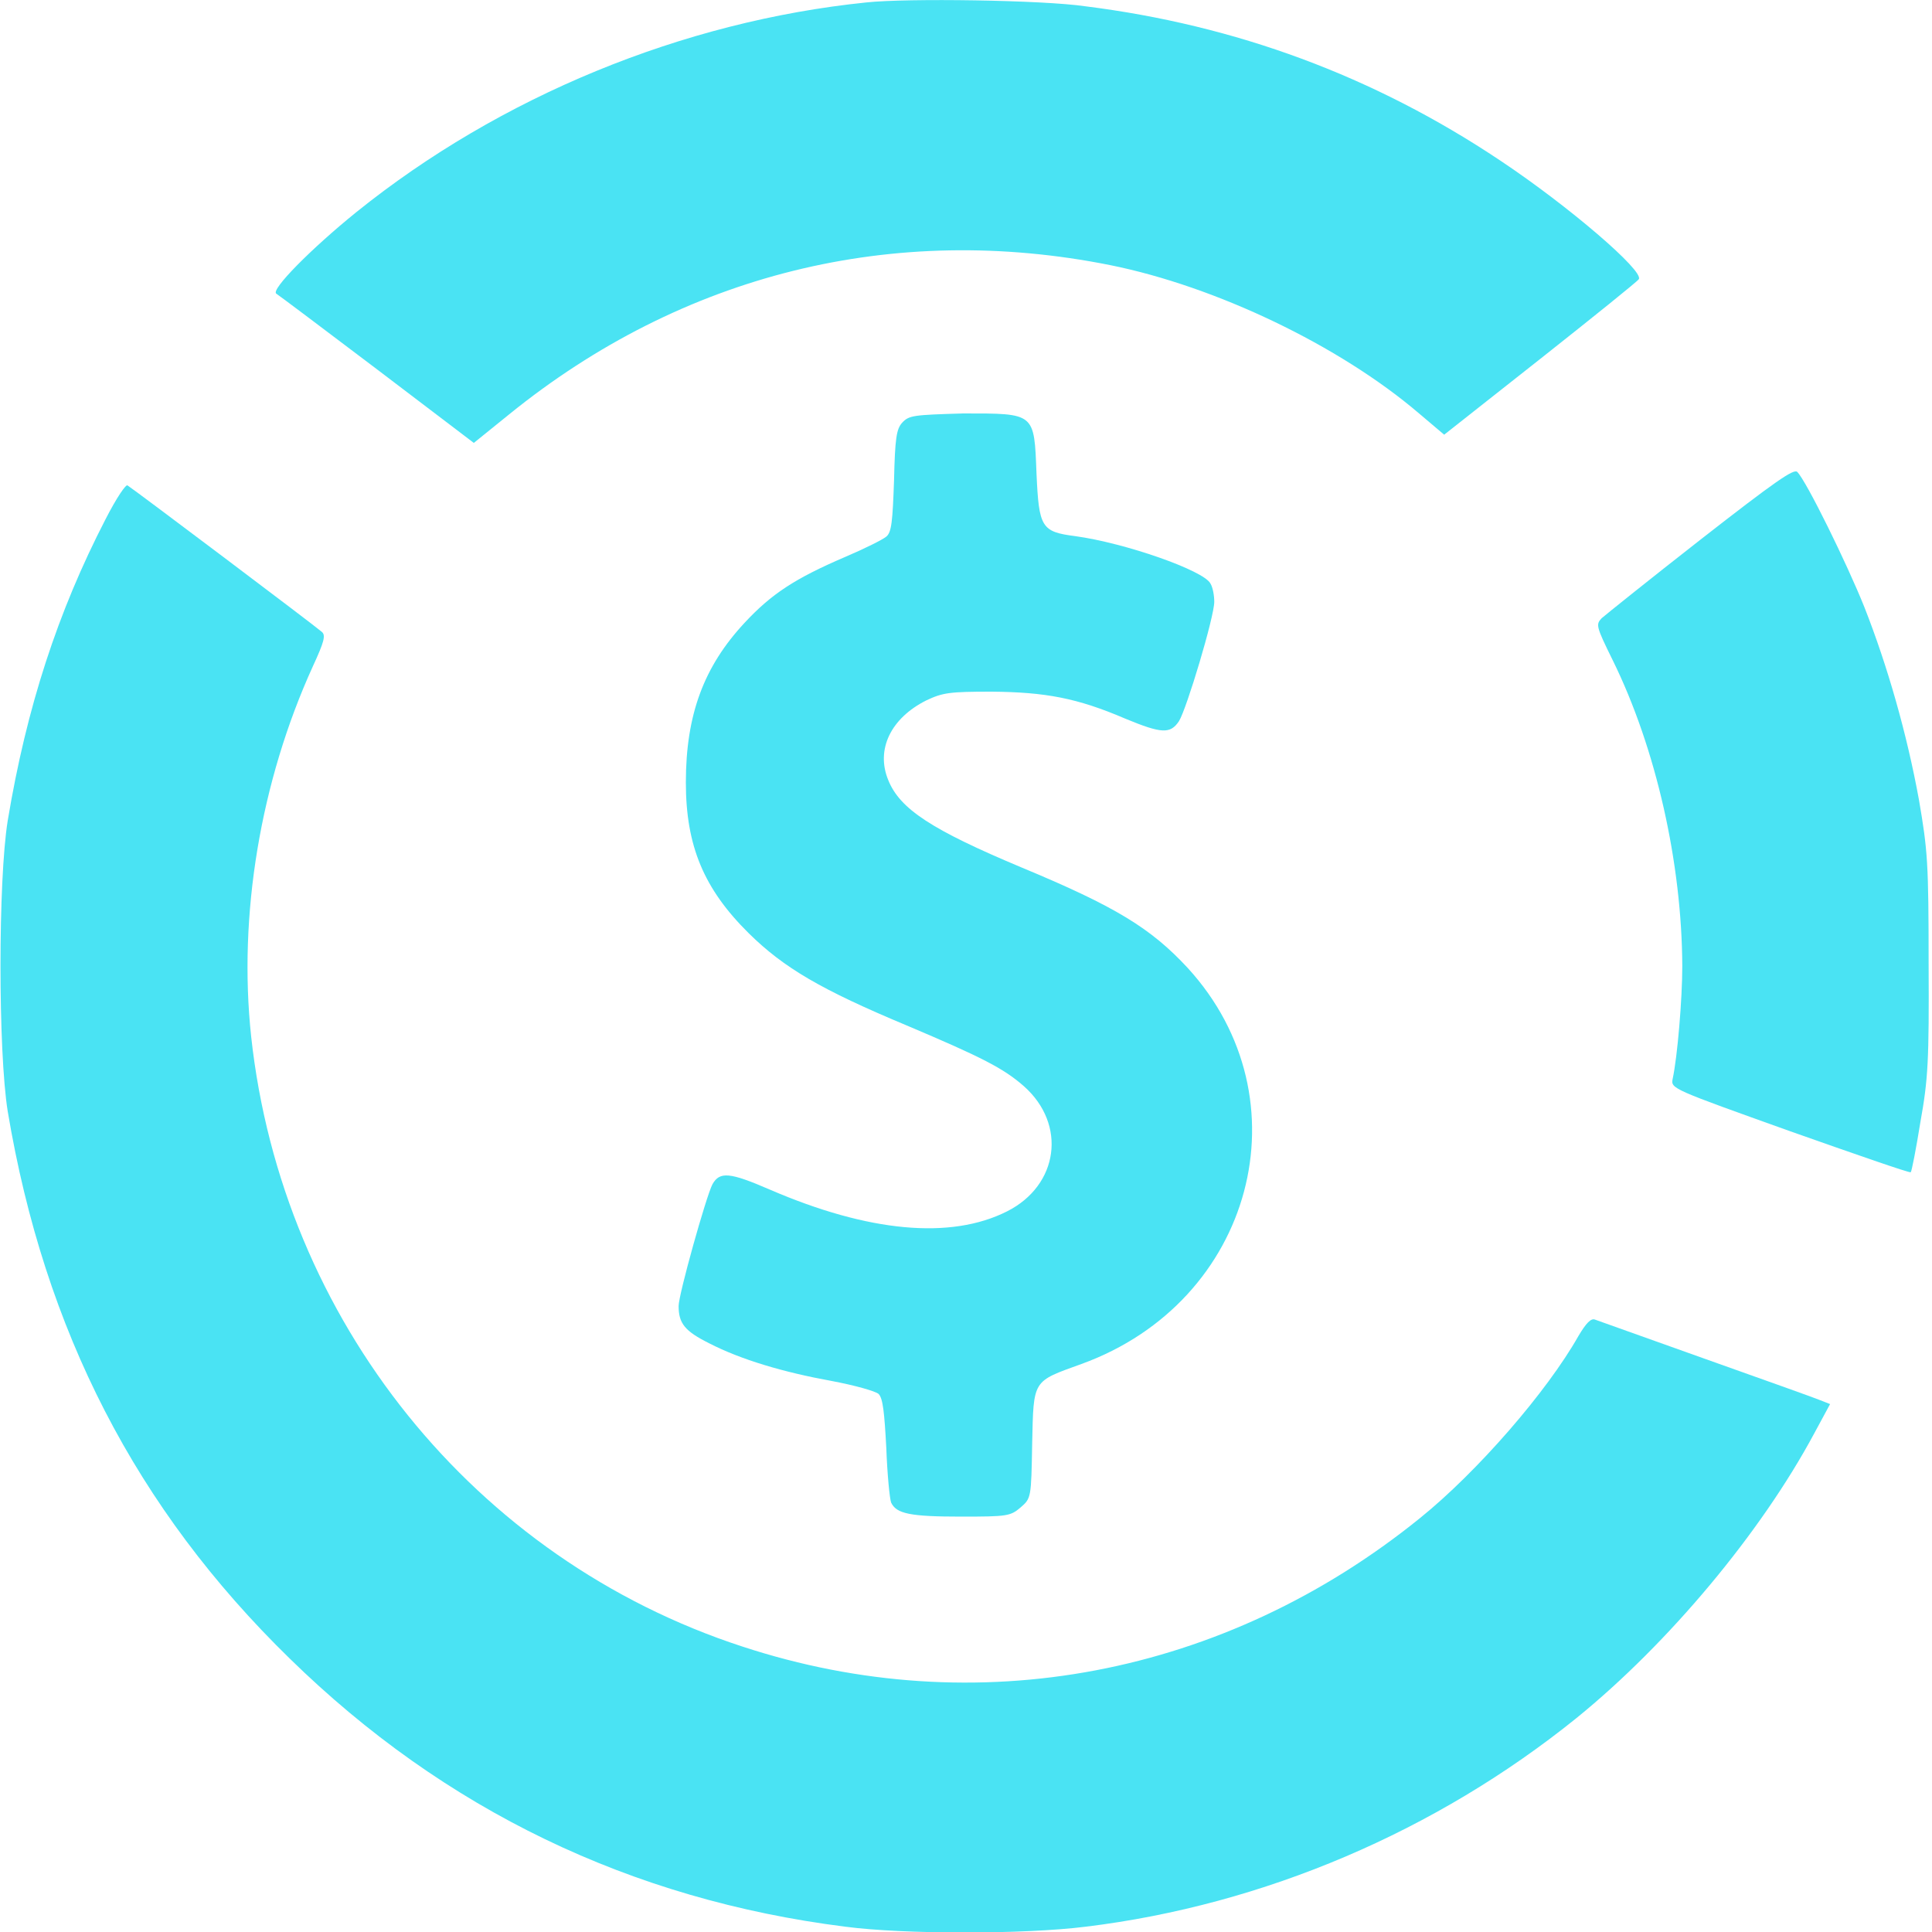
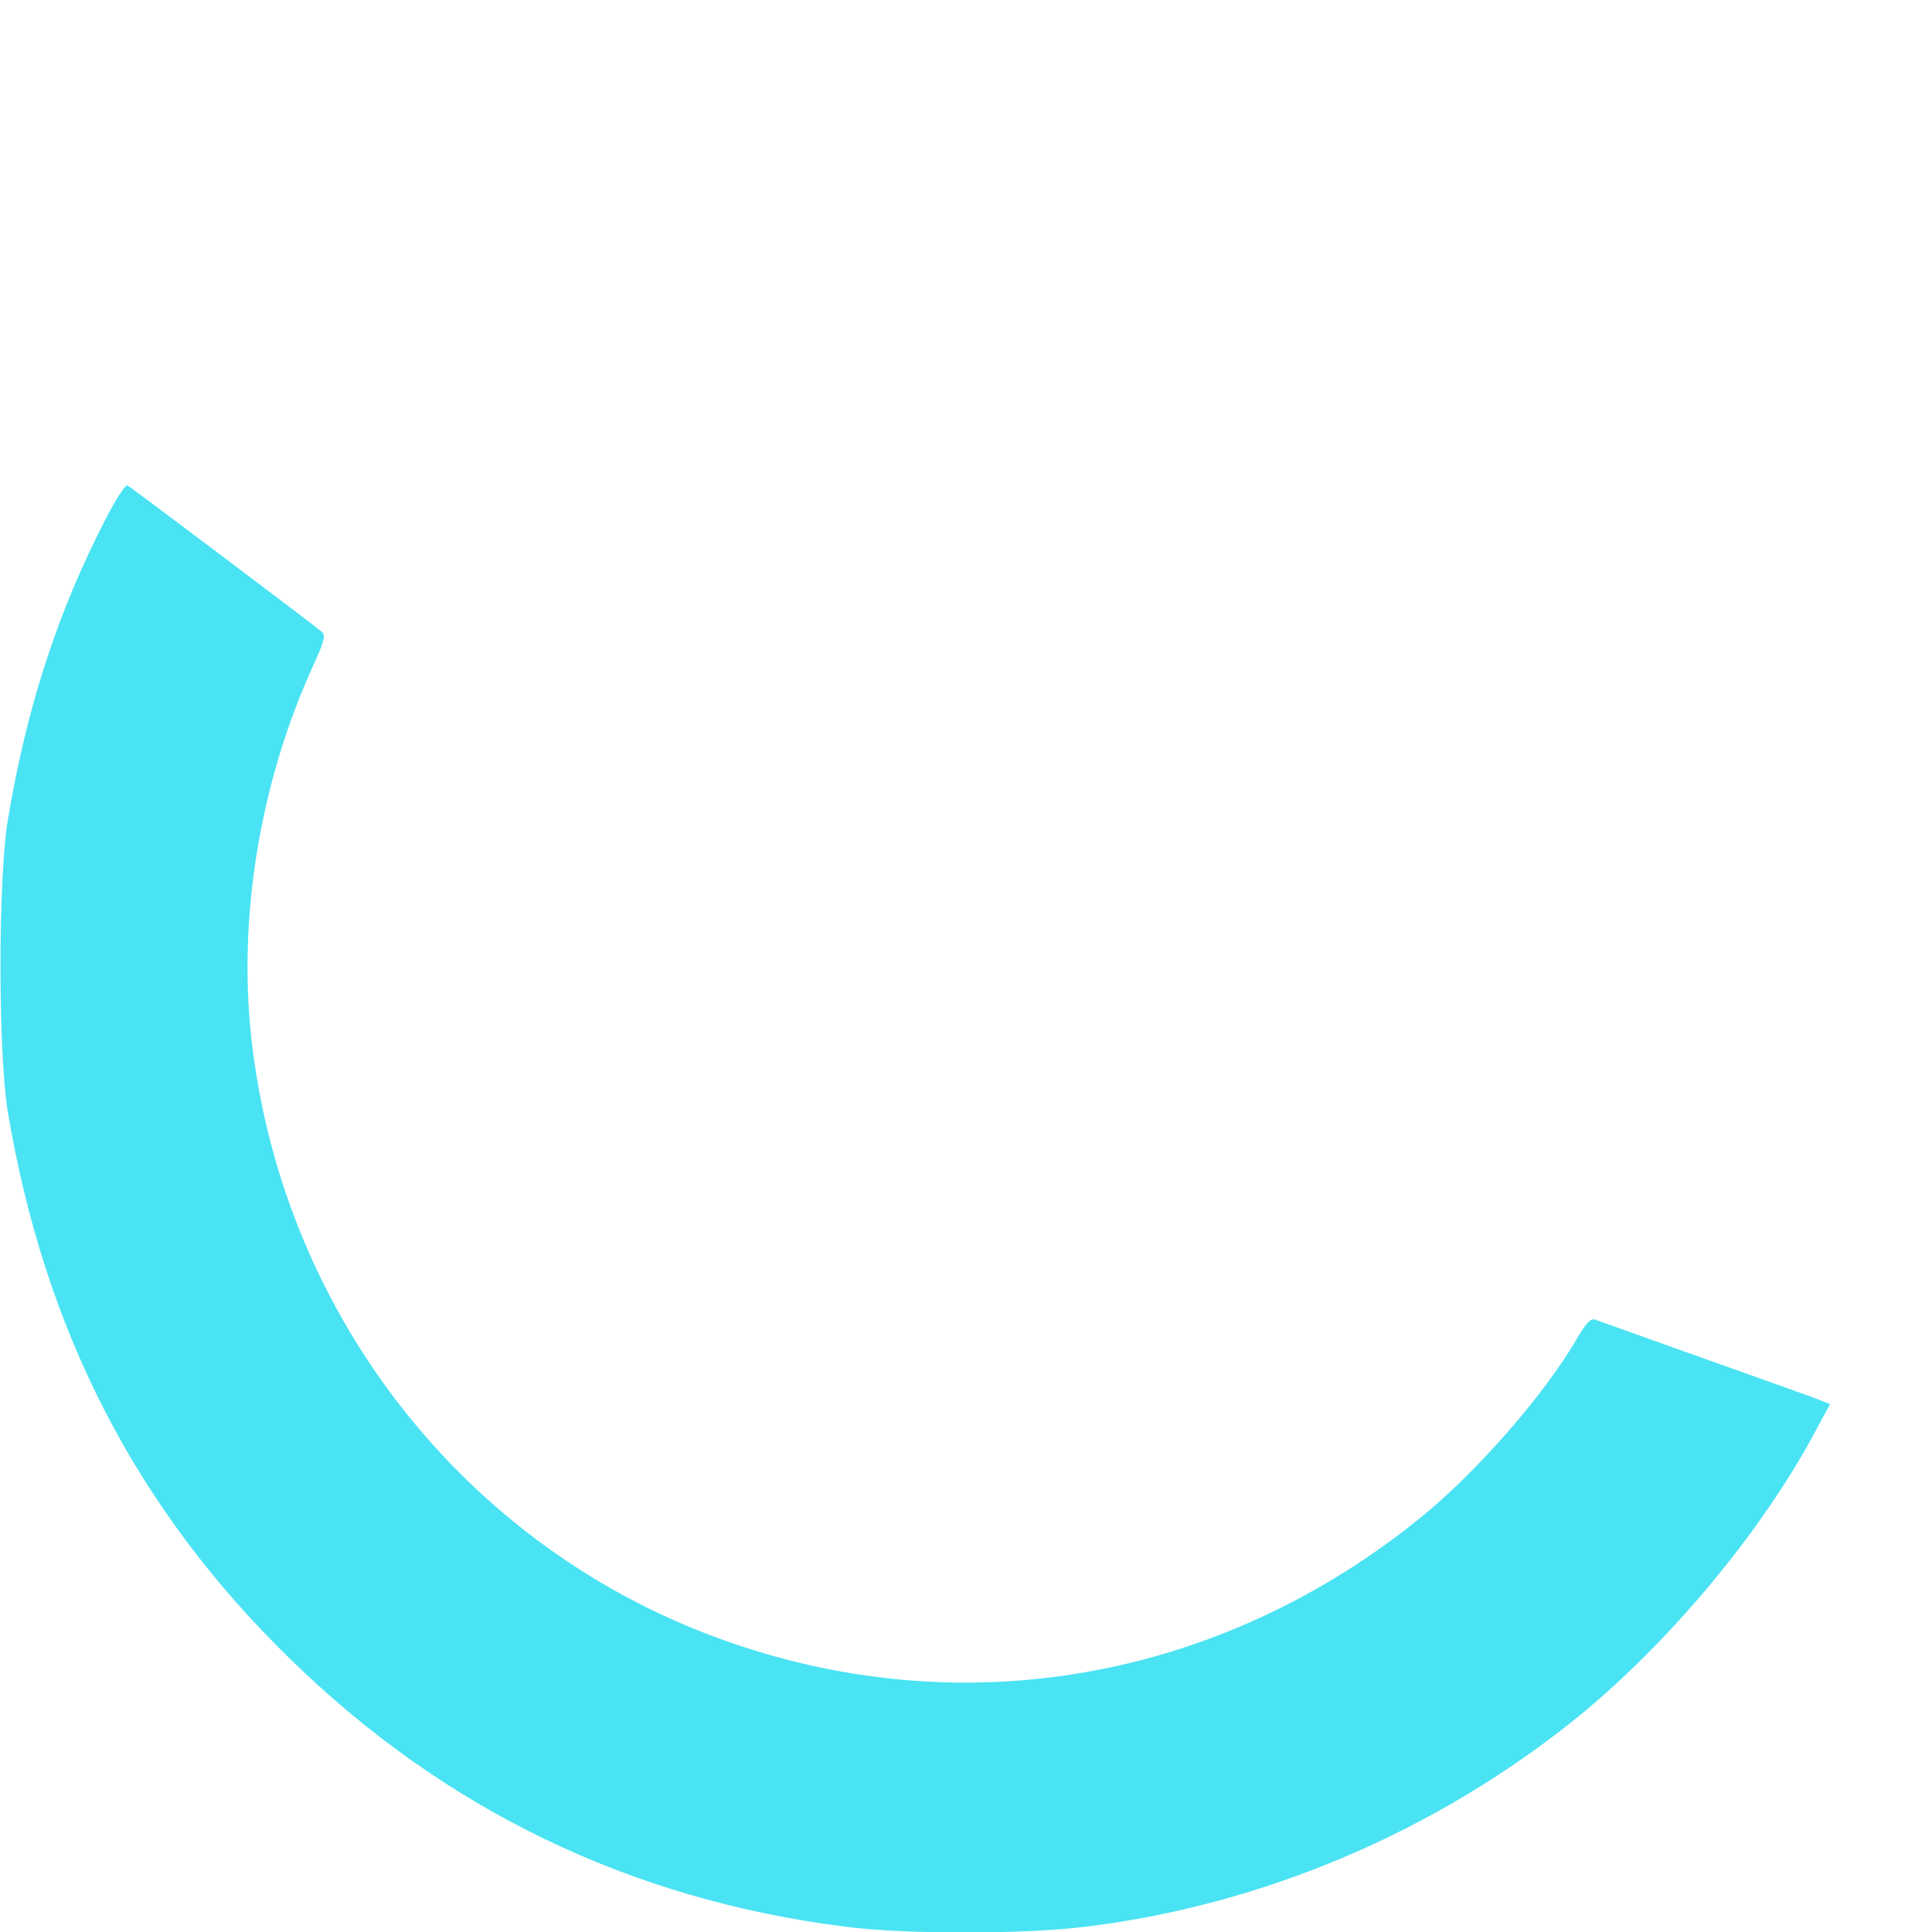
<svg xmlns="http://www.w3.org/2000/svg" version="1.1" id="Layer_1" x="0px" y="0px" viewBox="0 0 400 400" style="enable-background:new 0 0 400 400;" xml:space="preserve">
  <style type="text/css">
	.st0{fill:#4AE3F3;}
</style>
-   <path class="st0" d="M179.4,0.5c-38.1,3.9-75.9,19.5-105.6,43.4c-9.4,7.6-17.8,16.1-16.6,16.9c0.5,0.3,9.8,7.3,20.9,15.7l20,15.2  l7.3-5.9c35.9-29.1,79.6-39.9,124.5-30.9c21.8,4.4,47.4,16.6,63.9,30.7l5.2,4.4l19.9-15.7c11-8.7,20.2-16.1,20.4-16.5  c1.1-1.7-14.5-15.1-28.6-24.5c-26.3-17.6-54.9-28.1-86-32C215.9,0,187.7-0.4,179.4,0.5z" />
-   <path class="st0" d="M186.8,87.5c-1.2,1.3-1.5,3.2-1.7,12c-0.3,8.4-0.5,10.7-1.6,11.6c-0.7,0.6-4.5,2.5-8.5,4.2  c-10.5,4.5-15.3,7.7-20.8,13.6c-8.5,9.1-12.2,19.1-12.2,33.1c0,13.1,3.7,22,13,31.2c7.3,7.2,15,11.7,32.7,19.1  c15.6,6.6,20.1,8.9,24.3,12.6c8.9,7.9,7.2,20.5-3.5,25.9c-11.7,5.9-28.7,4.3-49.1-4.5c-8.3-3.6-10.4-3.8-11.9-1.1  c-1.3,2.5-7,22.8-7,25.2c0,3.6,1.3,5.2,6.3,7.7c6.6,3.4,15.4,6,25.3,7.8c4.8,0.9,9.1,2.1,9.8,2.7c0.9,0.9,1.2,3.8,1.6,11.2  c0.2,5.5,0.7,10.5,1,11.3c1.1,2.3,3.9,2.9,14.5,2.9c9.5,0,10.2-0.1,12.3-1.9c2.2-1.9,2.2-2,2.4-13.2c0.3-13.4,0-12.8,10.2-16.5  c35.6-12.9,46.8-54.9,22-82c-7.6-8.2-14.9-12.7-34.4-20.8c-18.6-7.8-25.2-12.1-27.6-18.1c-2.6-6.3,0.5-12.8,7.9-16.5  c3.4-1.6,4.8-1.8,13.5-1.8c11.1,0.1,17.7,1.3,27.7,5.6c7.5,3.1,9.3,3.2,11.1,0.5c1.6-2.6,7.3-21.6,7.3-24.7c0-1.3-0.3-3-0.8-3.8  c-1.4-2.7-17.7-8.4-28-9.8c-7-0.9-7.5-1.8-8-12.9c-0.5-12.7-0.2-12.5-15.2-12.5C189.1,85.9,188.2,86,186.8,87.5L186.8,87.5z   M352.1,111.7c-10.5,8.2-19.7,15.6-20.5,16.3c-1.2,1.3-1.2,1.6,2.3,8.7c9,18.3,14.3,42,14.4,63.3c0,6.8-1,18.8-2,23.4  c-0.4,2,0,2.1,24.3,10.8c13.6,4.8,24.8,8.7,25,8.5c0.2-0.2,1.1-4.8,2-10.4c1.6-8.9,1.8-12.7,1.7-32.7c0-21-0.2-23.5-2-34  c-2.5-13.7-6.5-27.7-11.3-39.9c-3.6-9-12-26.1-13.9-28C371.4,97,367.6,99.6,352.1,111.7L352.1,111.7z" />
  <path class="st0" d="M21.8,107.6c-9.8,19-16.3,38.8-20.2,62.3c-2,12.3-2,47.8,0,60.2c7.6,45.4,26.6,82.3,58.4,113.3  c32,31.3,70.6,49.9,115,55.5c12.1,1.6,37.1,1.6,49.8,0c36.9-4.5,72.6-19.8,101.6-43.2c19.1-15.5,38.2-38.4,49.2-58.9l3.3-6.1  l-2.3-0.9c-1.2-0.5-11.9-4.3-23.7-8.5c-7.6-2.7-15.1-5.4-22.7-8.1c-0.8-0.3-1.8,0.7-3.4,3.4c-6.5,11.5-20.9,28.1-32.8,37.7  c-40.4,32.7-91.9,42.5-140.3,26.6c-55.5-18.1-95.3-67.5-101.7-126.3c-2.7-25.1,1.9-52.8,12.8-76.7c2.3-5,2.7-6.4,1.8-7.1  c-1.2-1.1-38.9-29.5-40.2-30.3C26.1,100.2,24.2,102.9,21.8,107.6L21.8,107.6z" />
</svg>